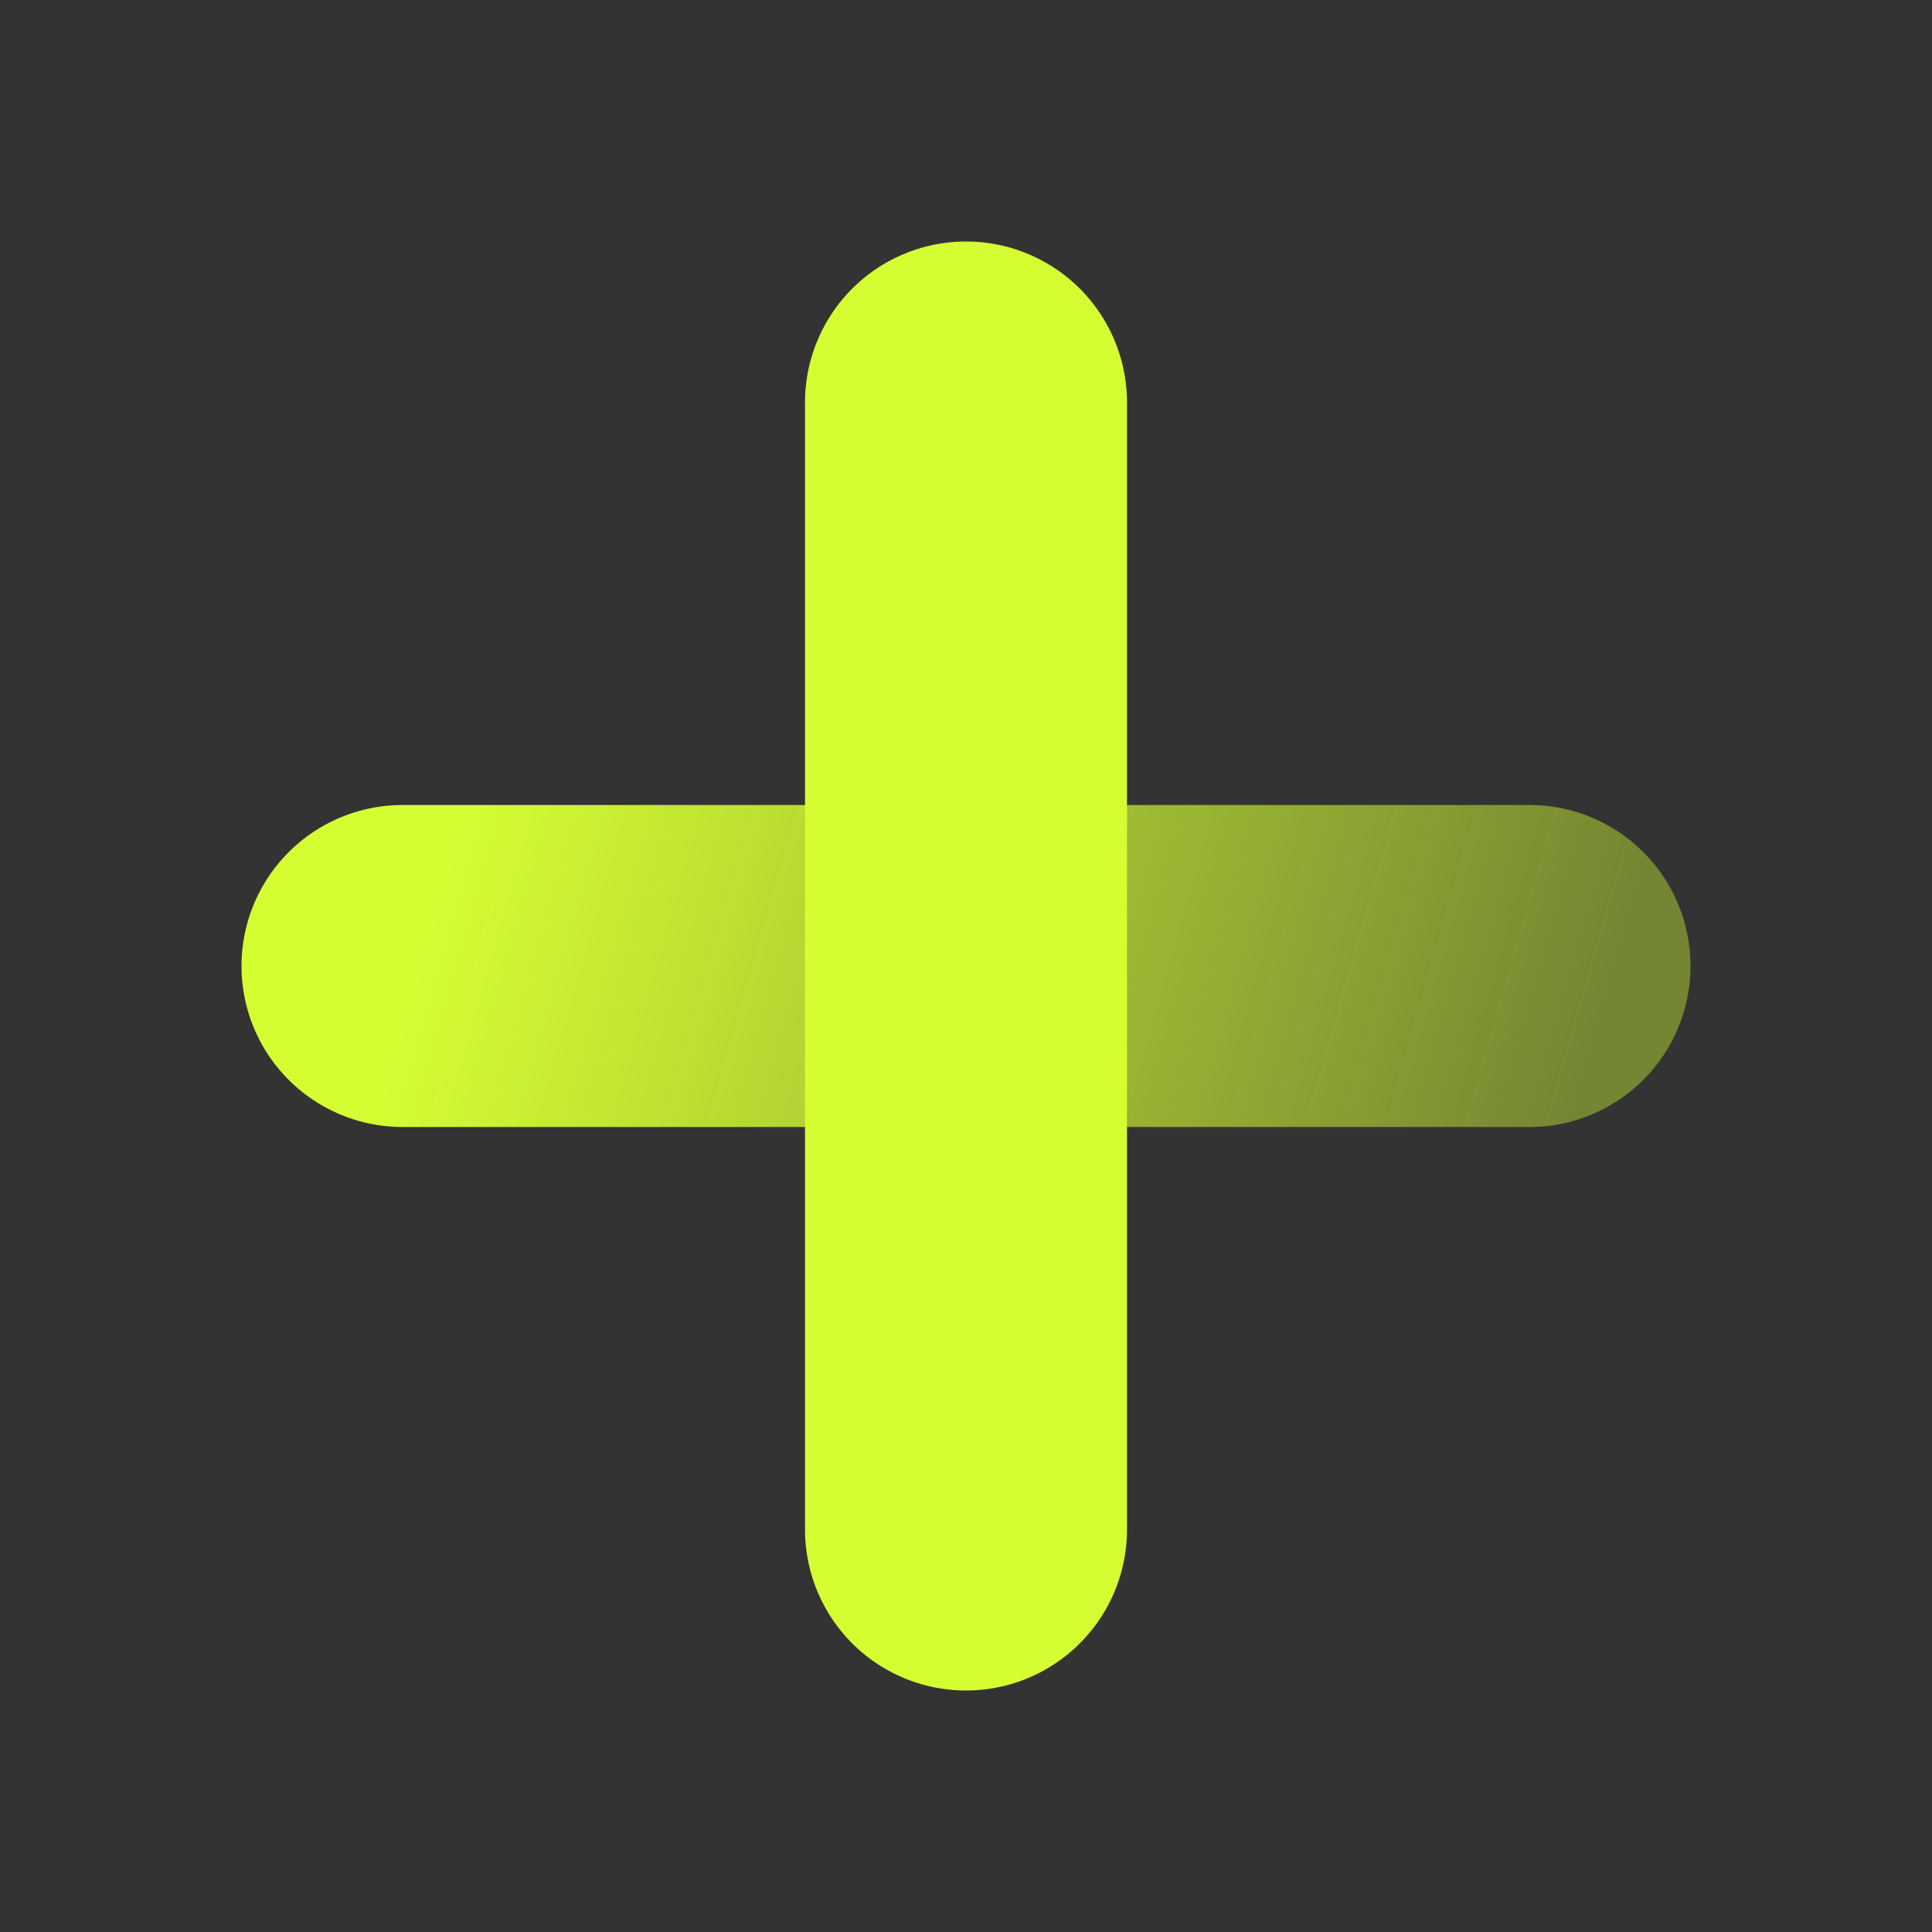
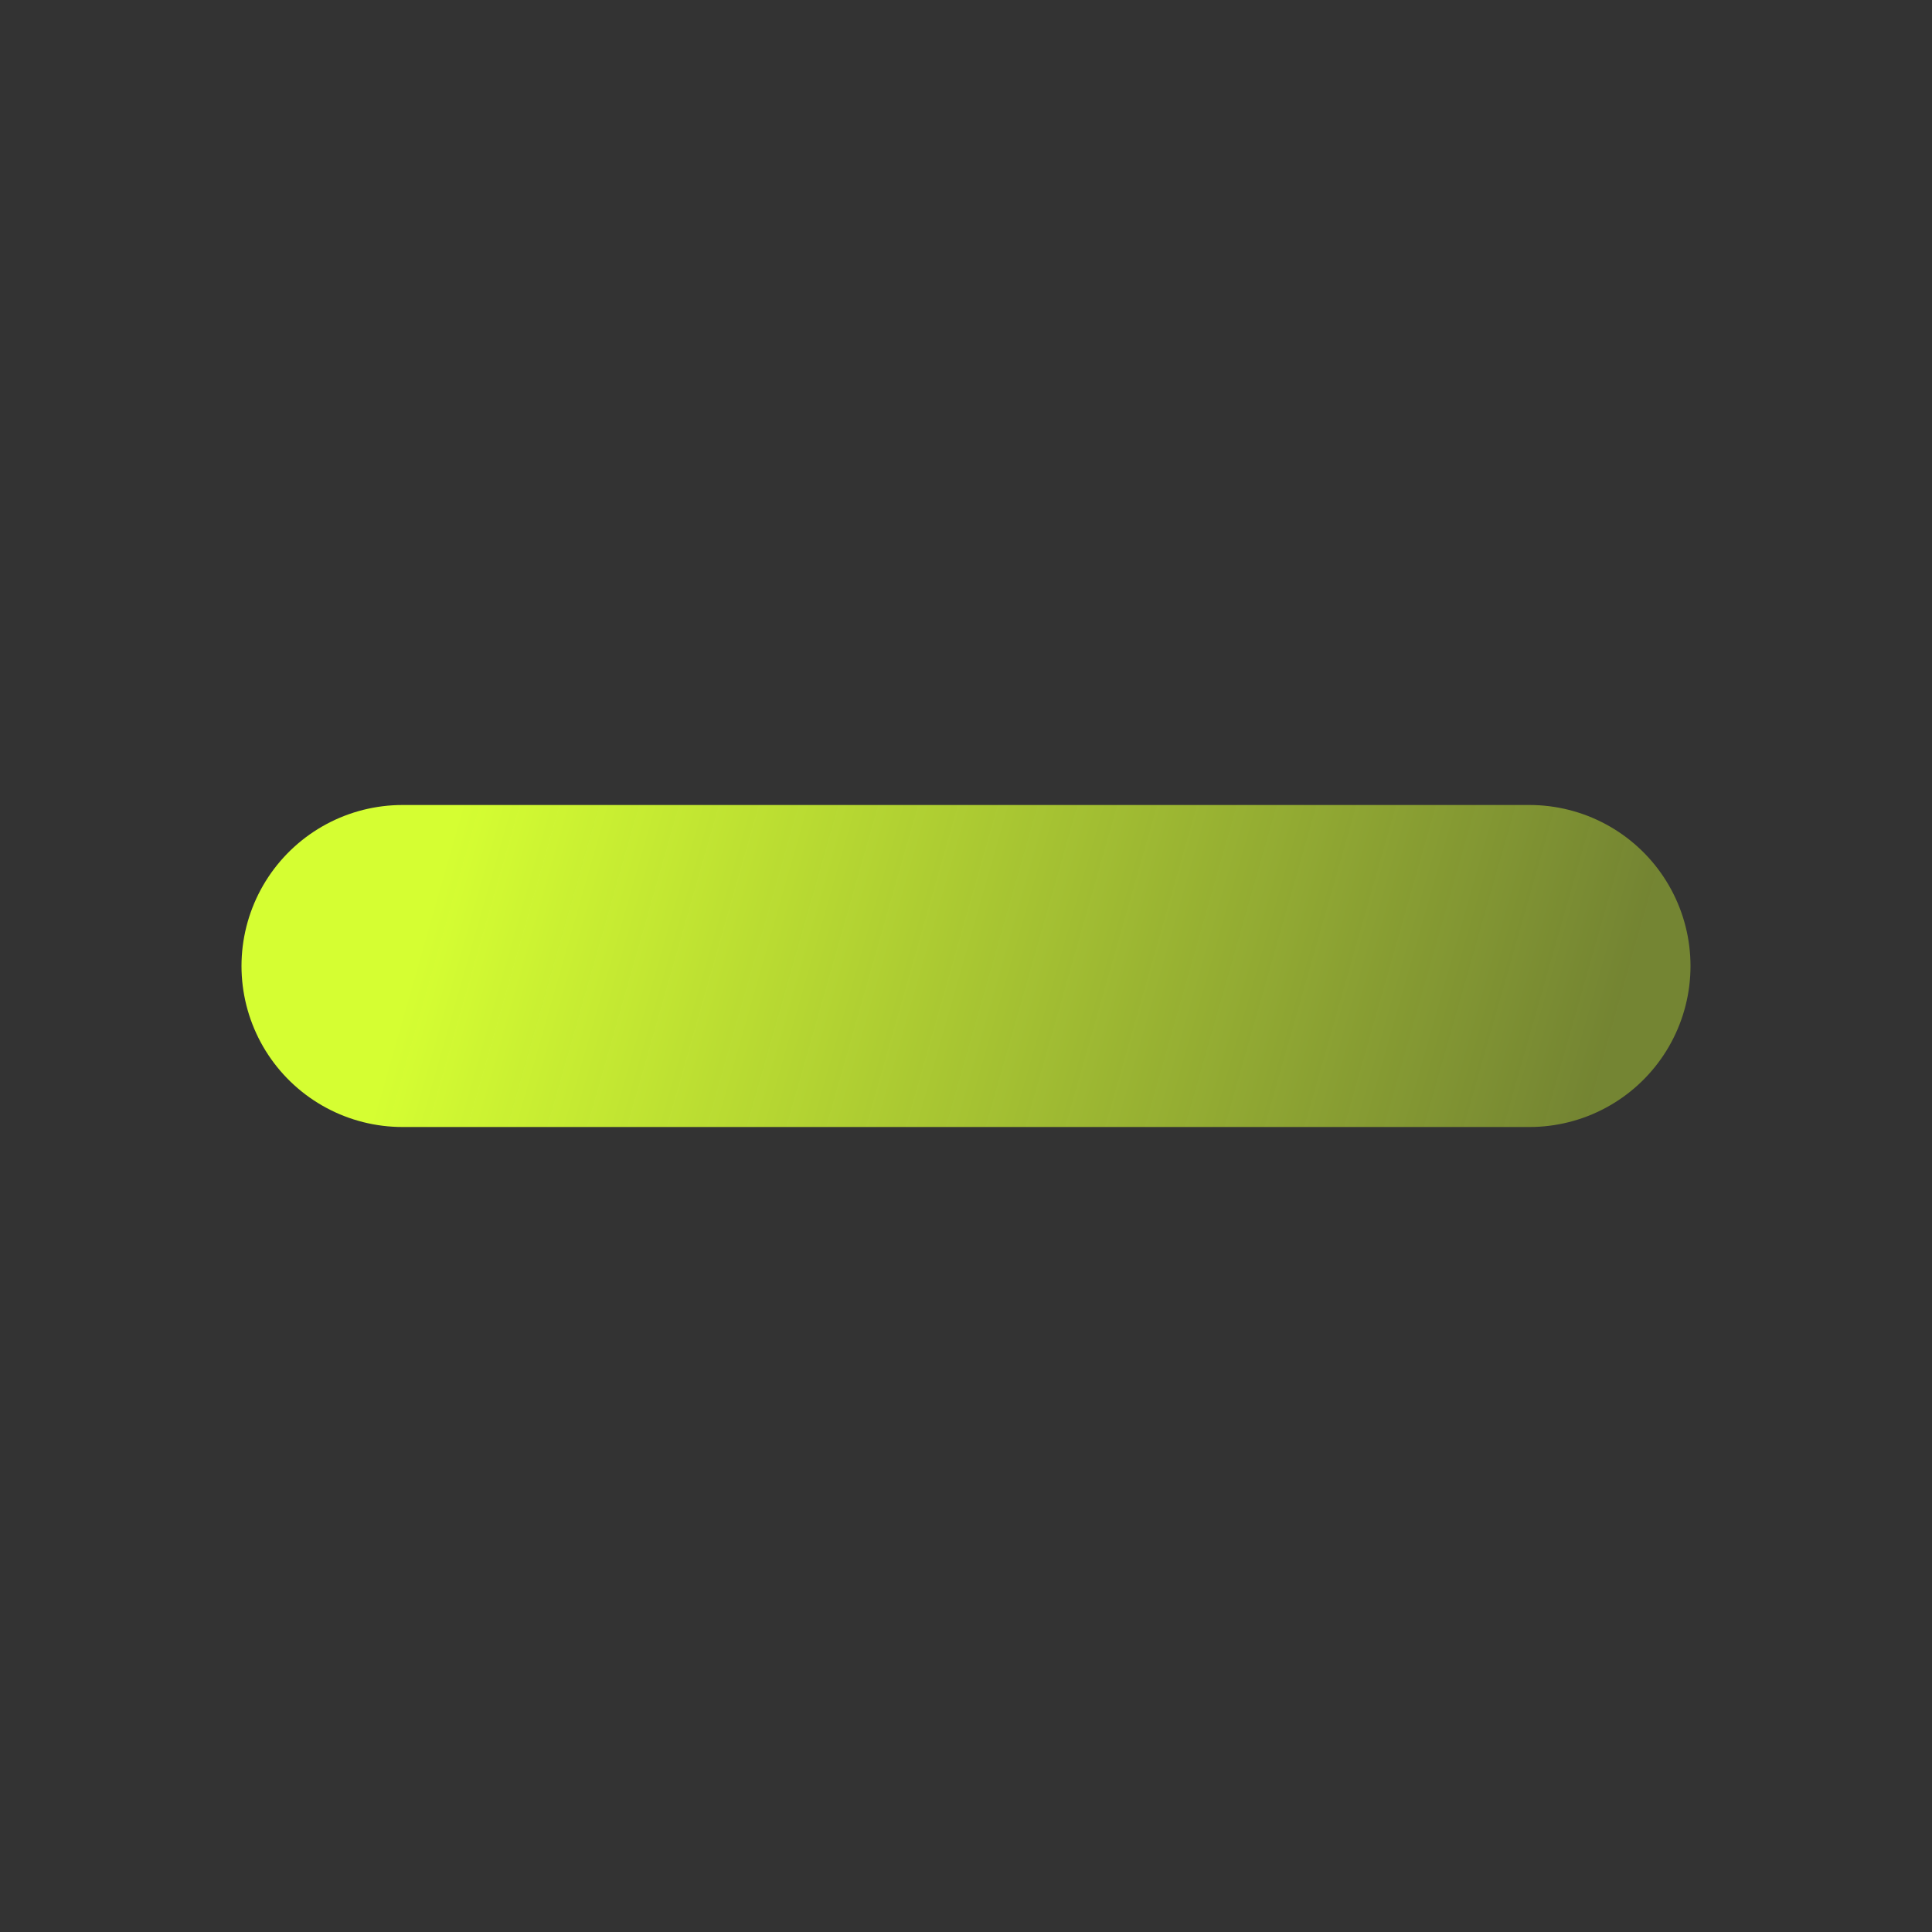
<svg xmlns="http://www.w3.org/2000/svg" width="24" height="24" viewBox="0 0 24 24" fill="none">
  <rect x="0" y="0" width="24" height="24" fill="#333333" stroke="none" />
  <path d="M5 12H19" stroke="url(#paint0_linear_243_1293)" stroke-width="4" stroke-linecap="round" stroke-linejoin="round" />
-   <path d="M12 19V5" stroke="#D5FE32" stroke-width="4" stroke-linecap="round" stroke-linejoin="round" />
  <defs>
    <linearGradient id="paint0_linear_243_1293" x1="5" y1="12.5" x2="19" y2="16.5" gradientUnits="userSpaceOnUse">
      <stop stop-color="#D5FE32" />
      <stop offset="1" stop-color="#D5FE32" stop-opacity="0.4" />
    </linearGradient>
  </defs>
</svg>